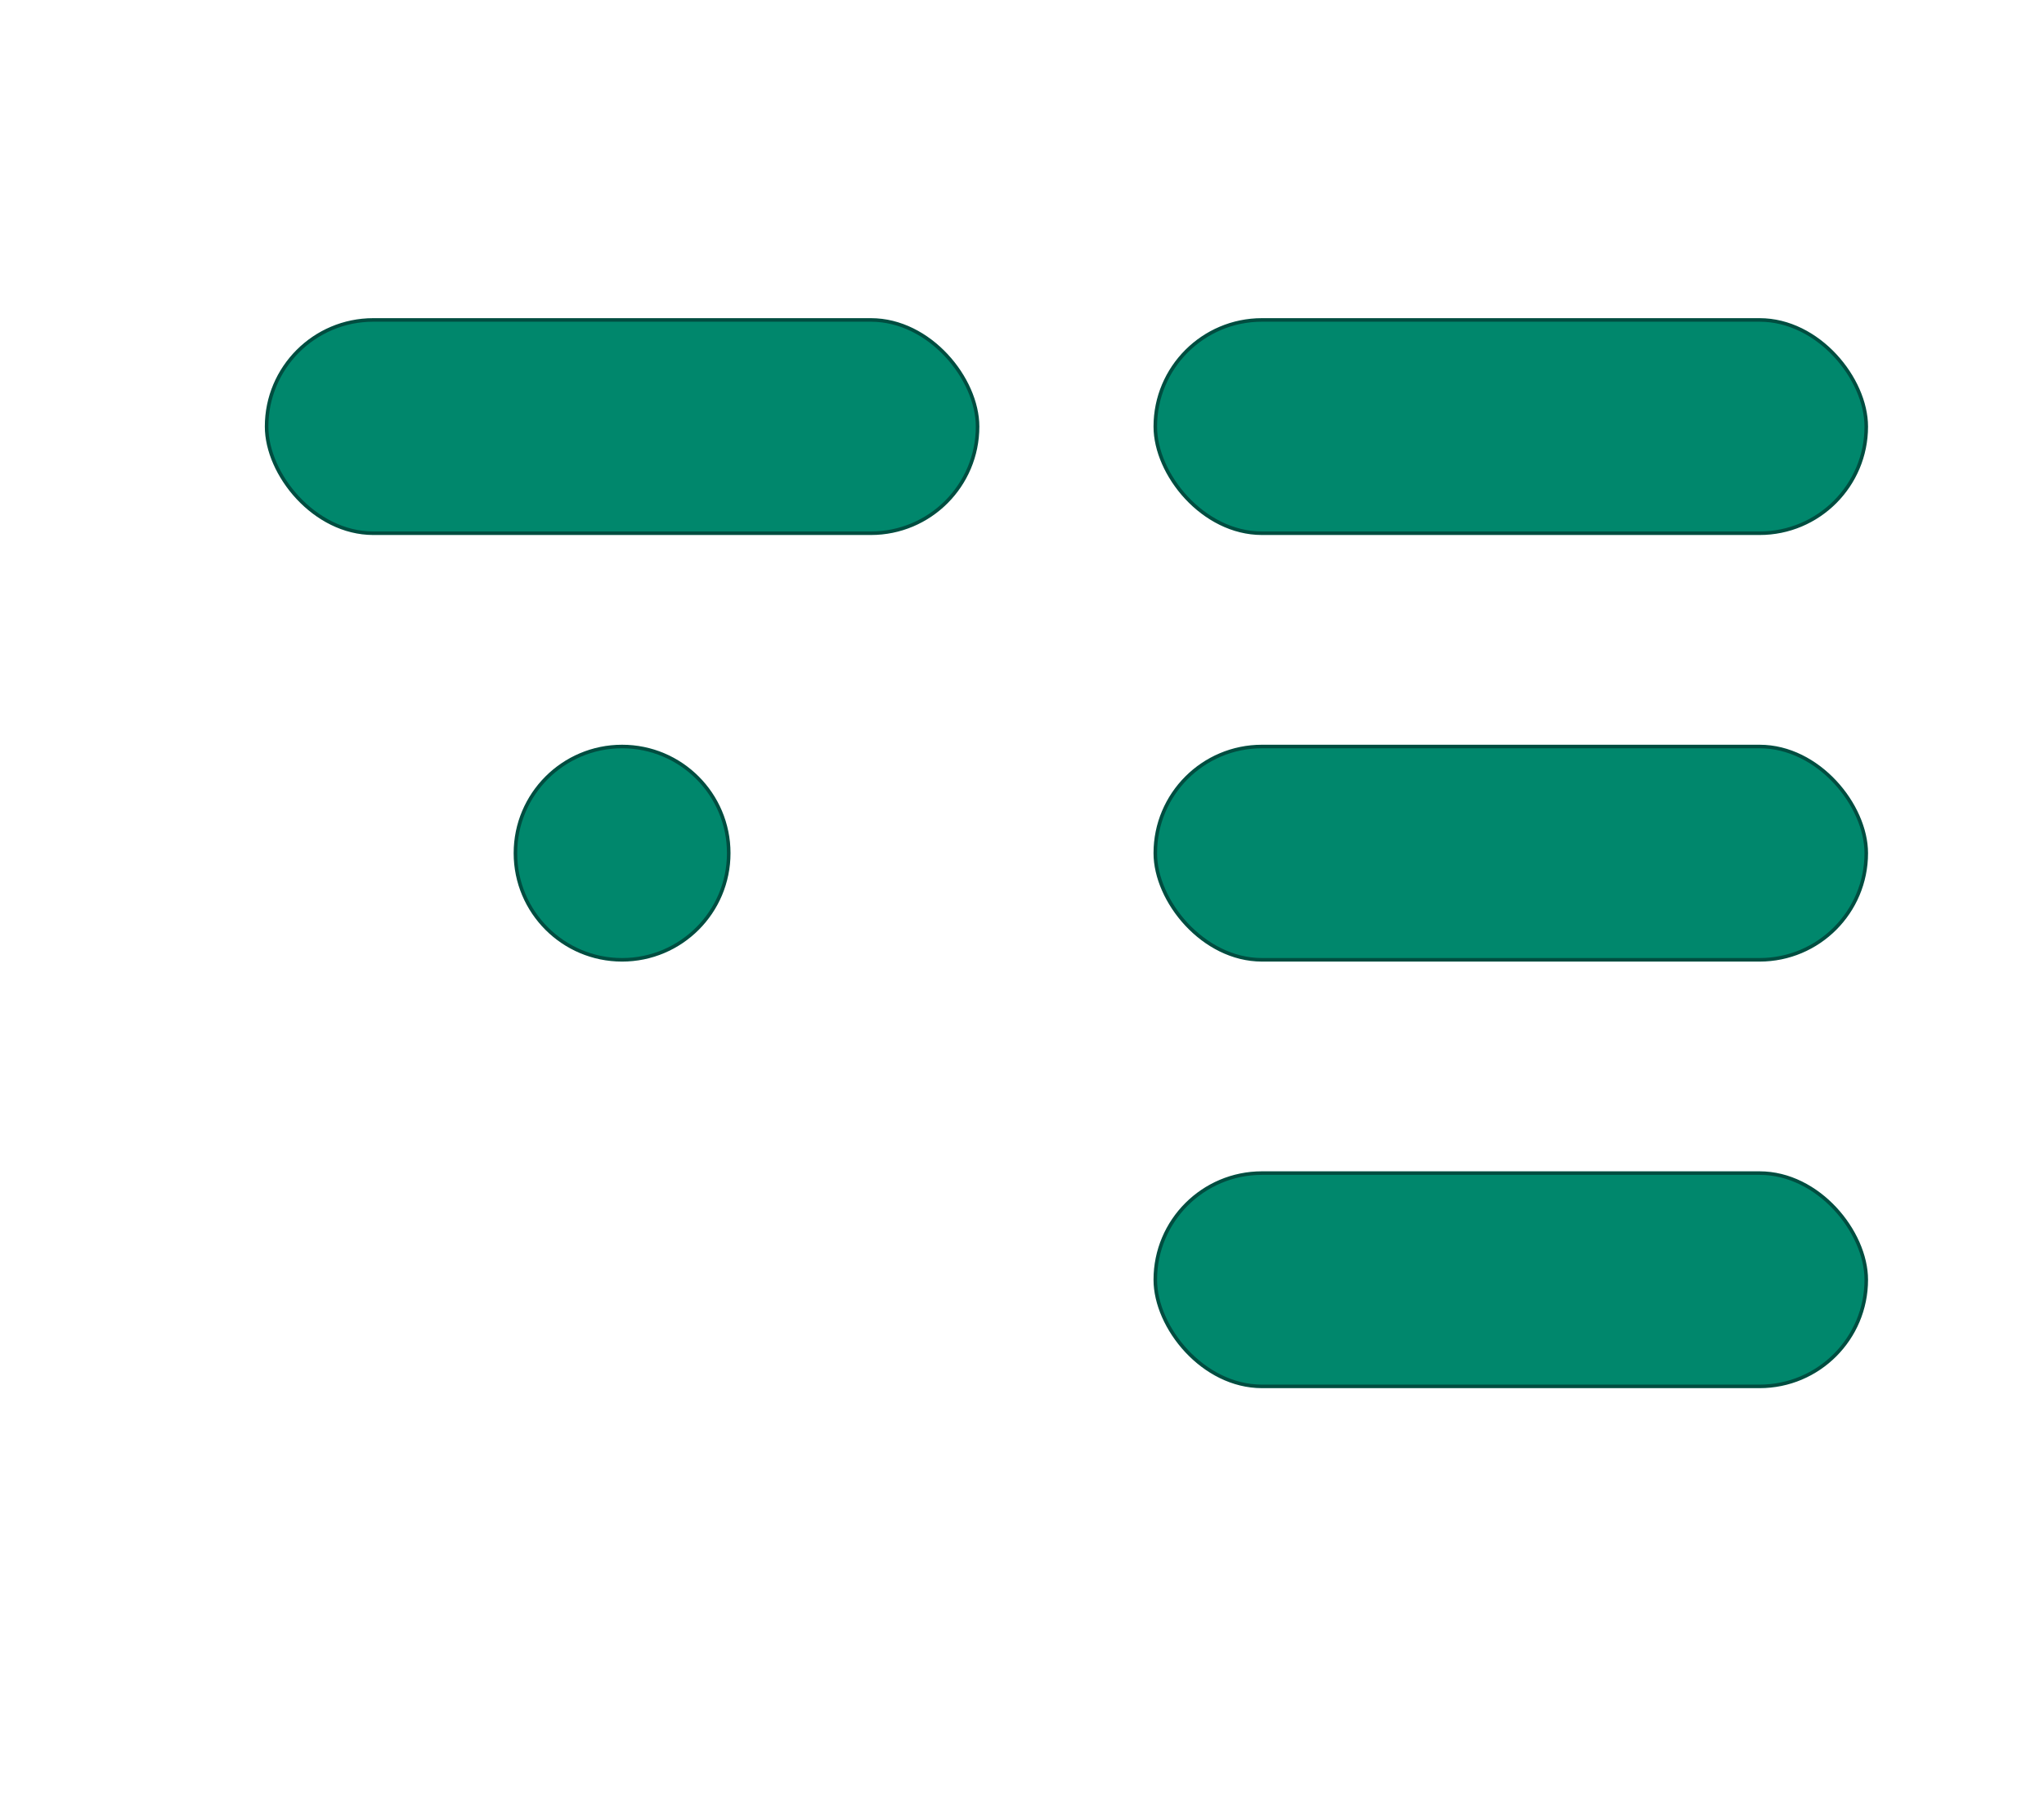
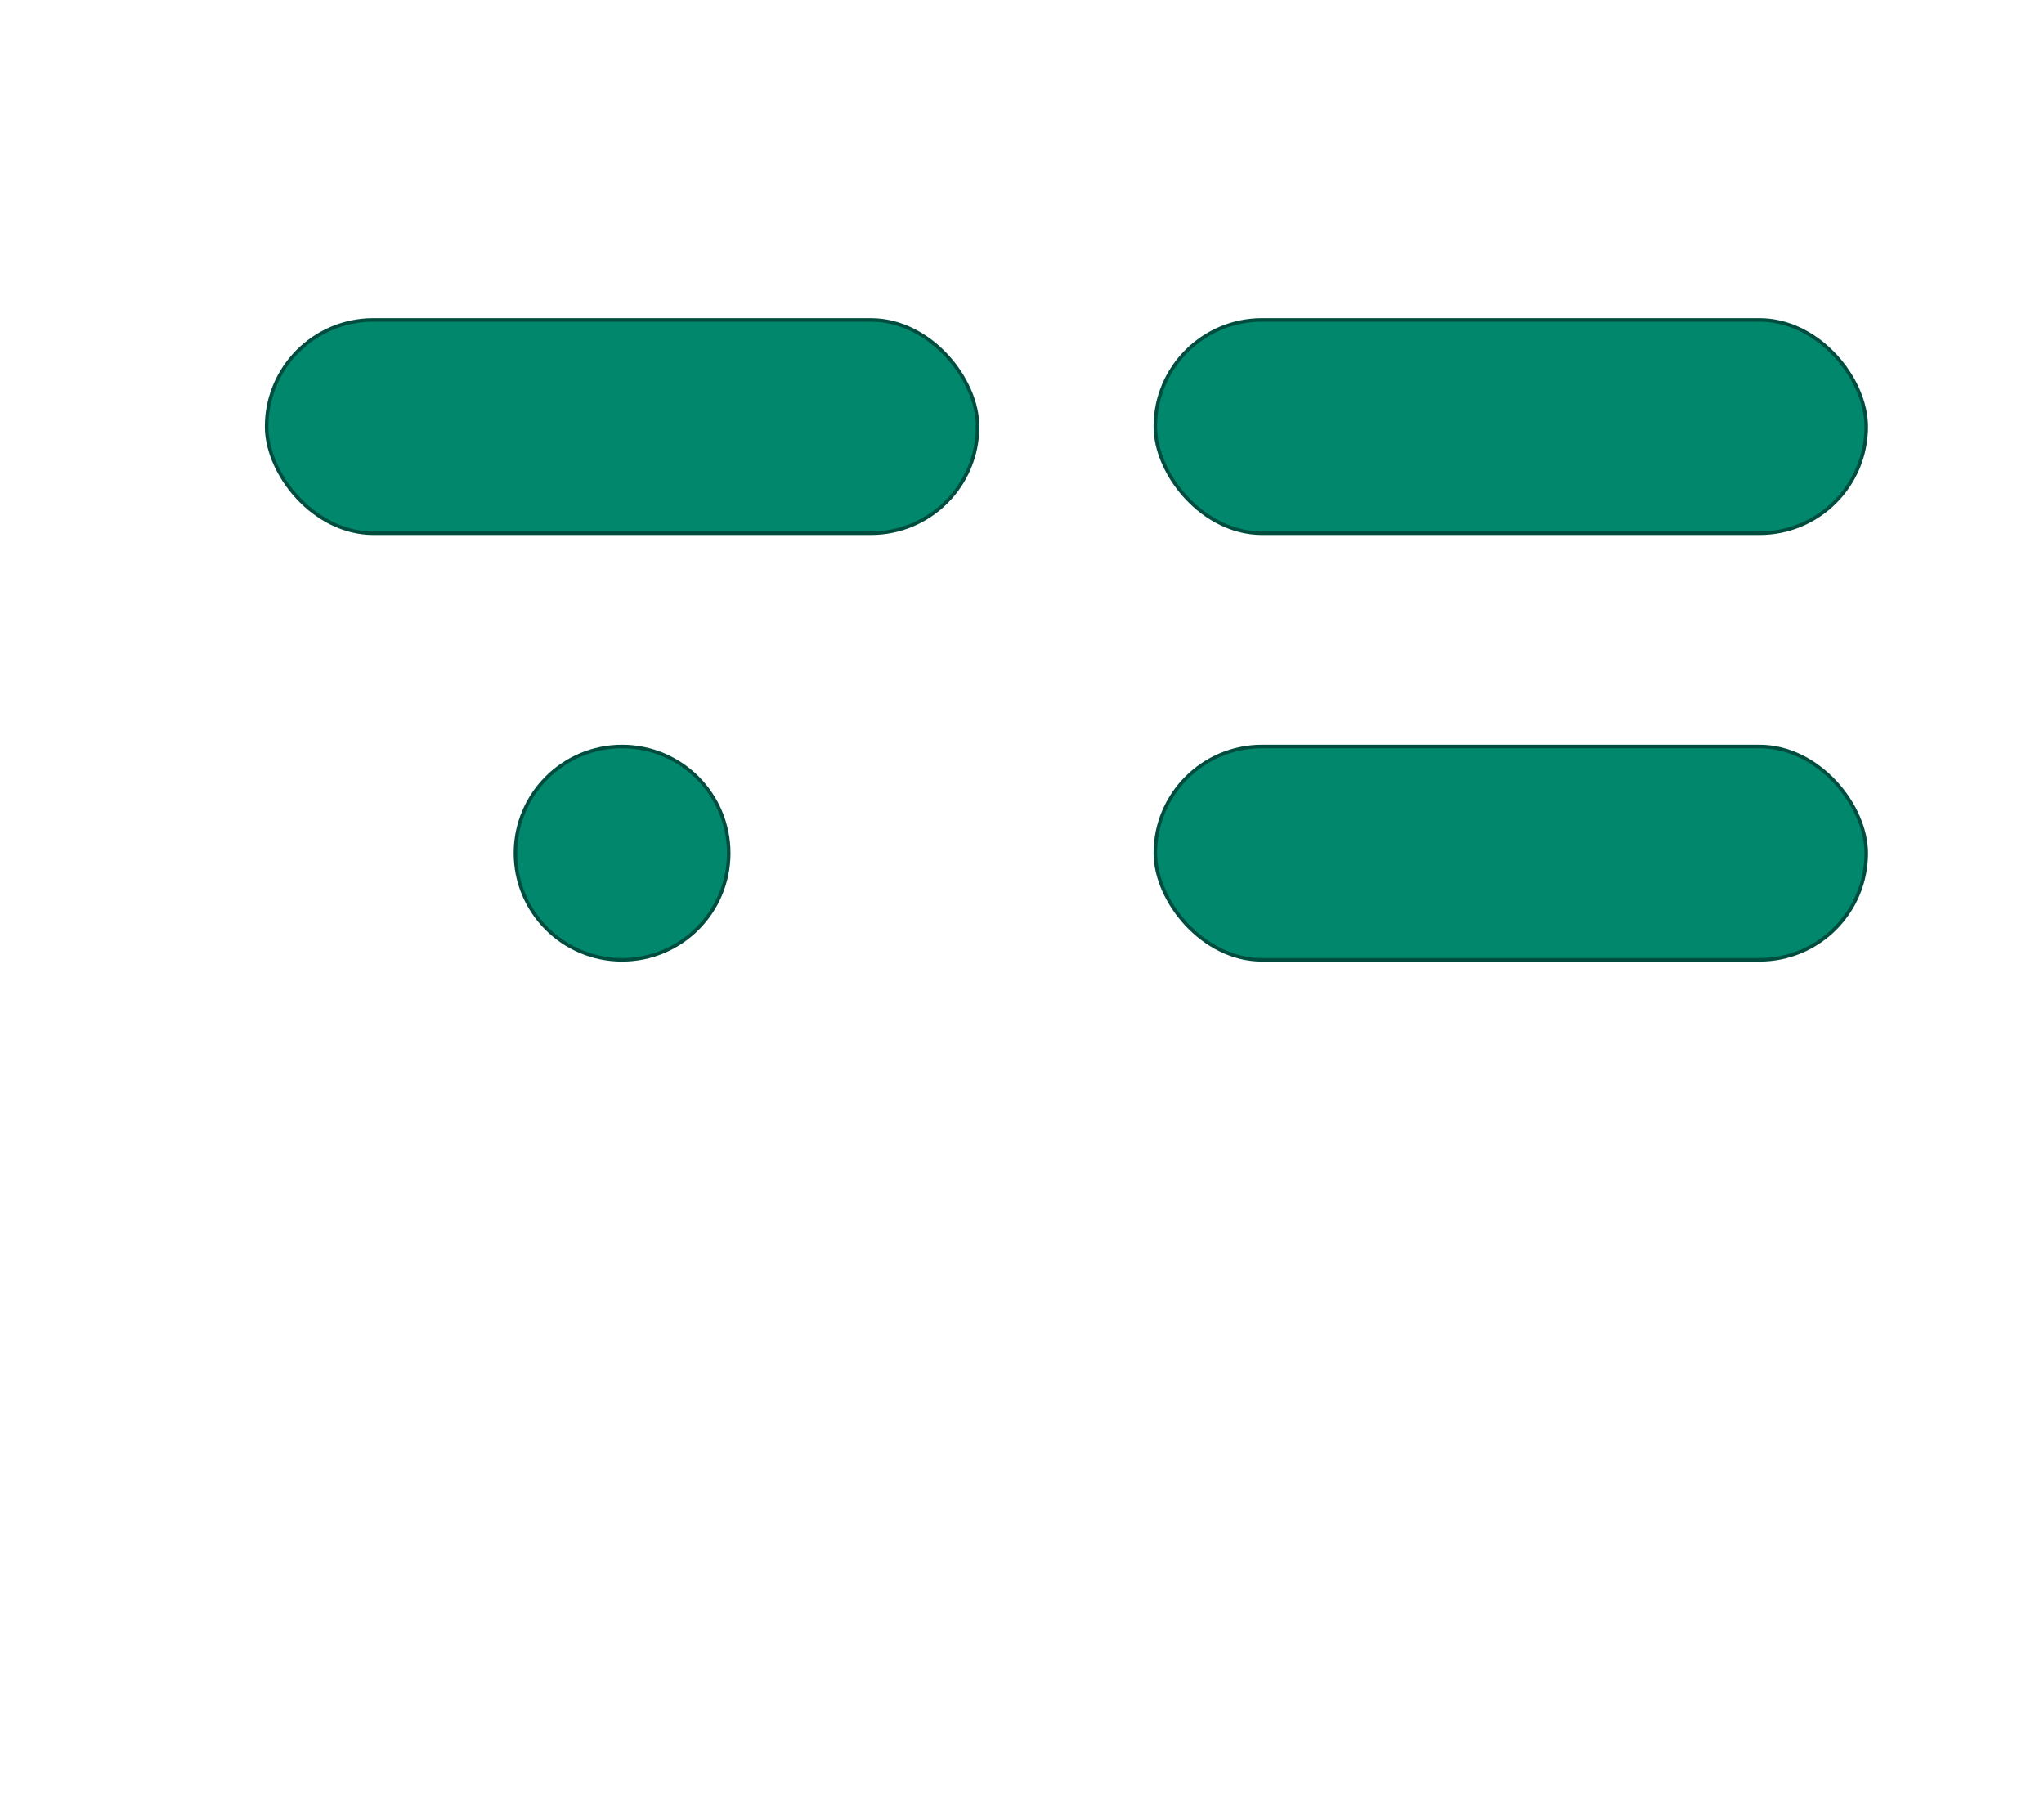
<svg xmlns="http://www.w3.org/2000/svg" width="1150" height="1024" viewBox="0 0 1150 1024">
  <rect width="100%" height="100%" fill="#FFFFFF" />
  <rect x="150" y="180" width="400" height="120" rx="60" fill="#00876C" stroke="#004D40" stroke-width="2" />
  <circle cx="350" cy="480" r="60" fill="#00876C" stroke="#004D40" stroke-width="2" />
  <rect x="650" y="180" width="400" height="120" rx="60" fill="#00876C" stroke="#004D40" stroke-width="2" />
  <rect x="650" y="420" width="400" height="120" rx="60" fill="#00876C" stroke="#004D40" stroke-width="2" />
-   <rect x="650" y="660" width="400" height="120" rx="60" fill="#00876C" stroke="#004D40" stroke-width="2" />
</svg>